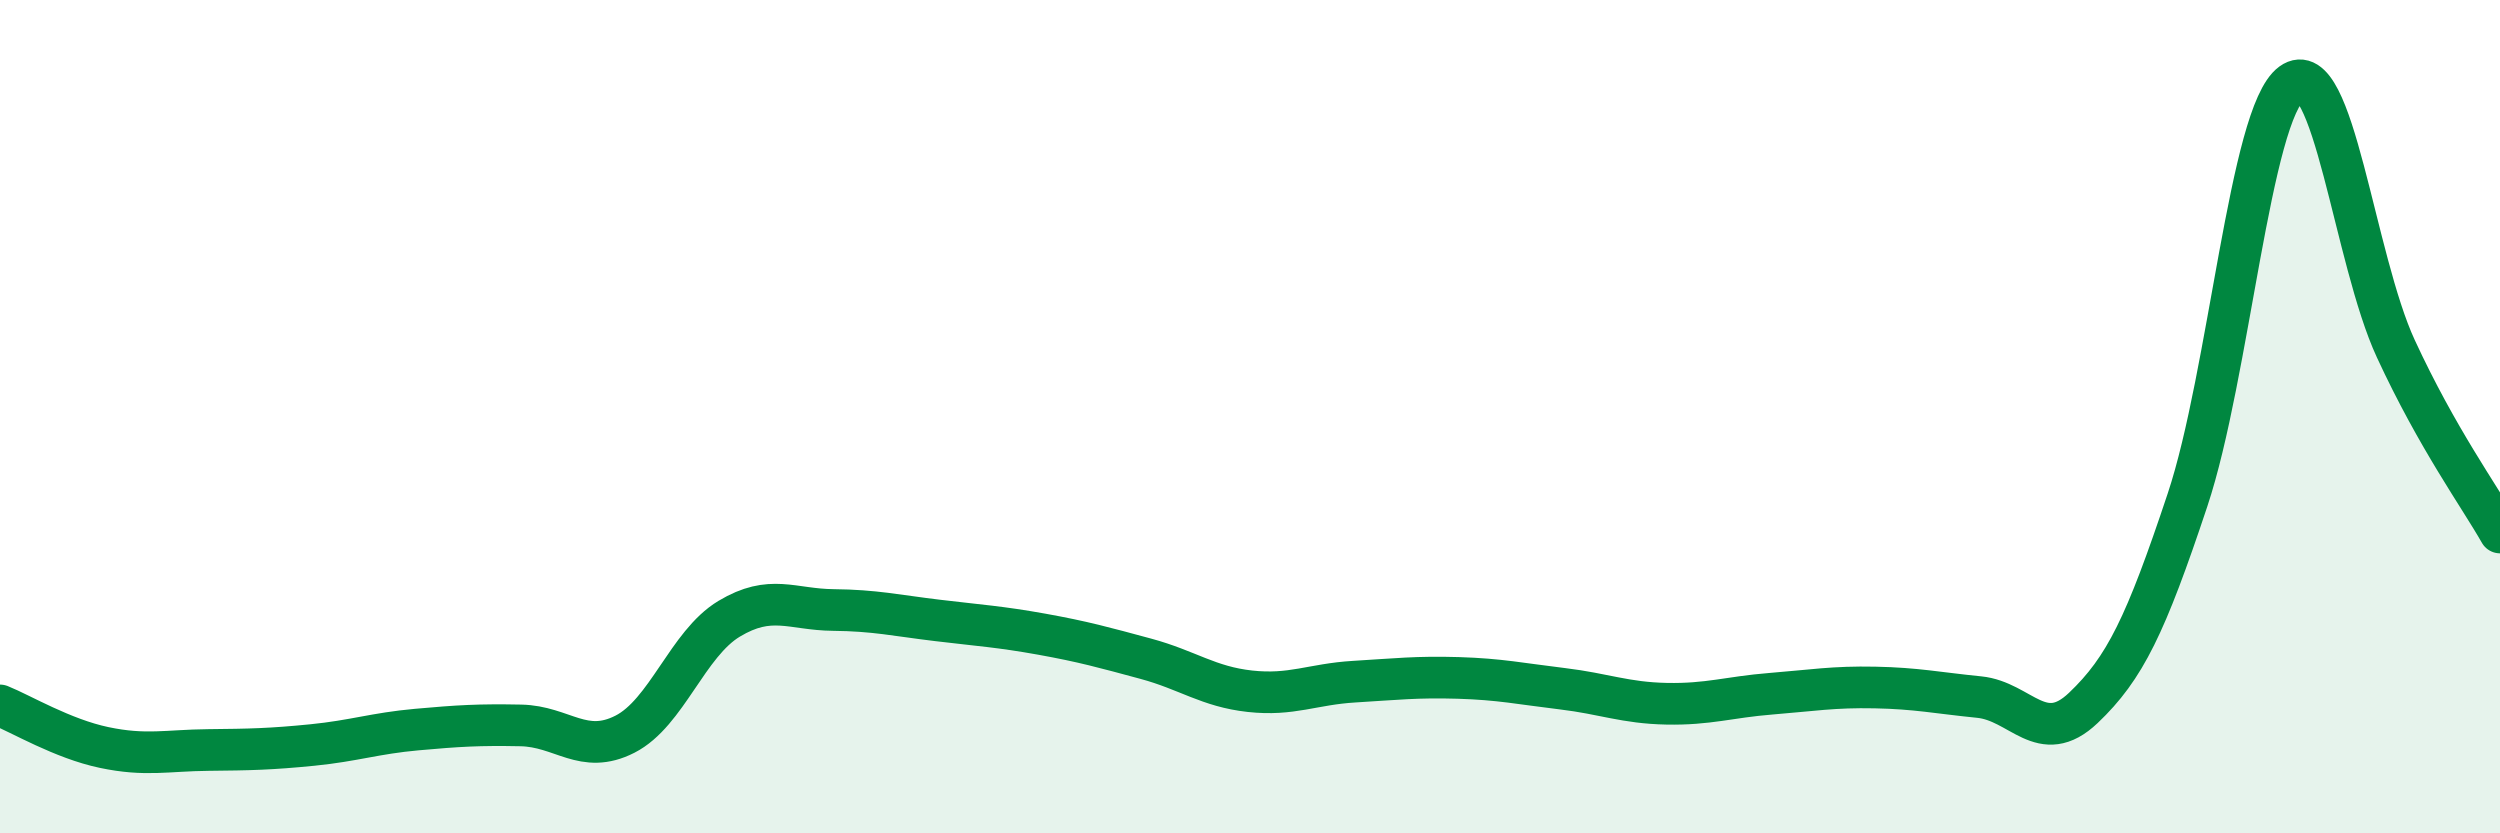
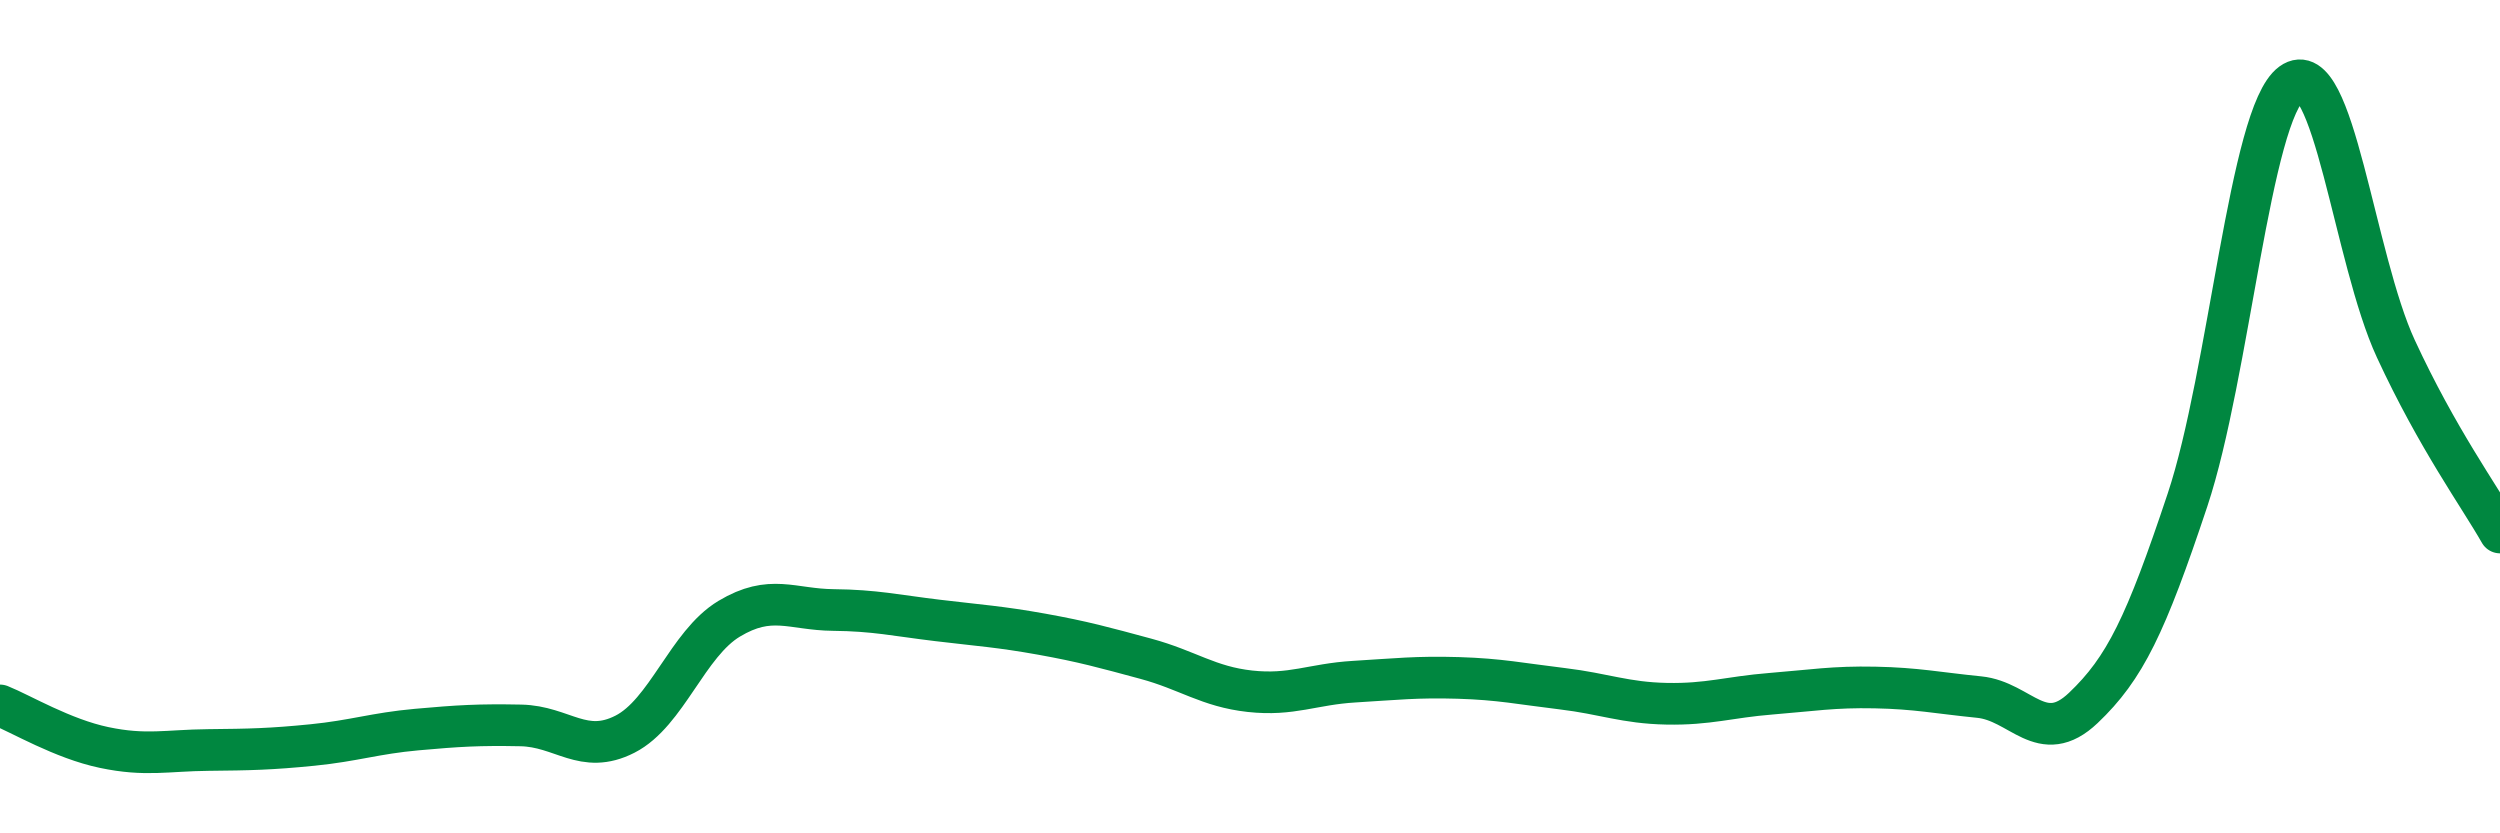
<svg xmlns="http://www.w3.org/2000/svg" width="60" height="20" viewBox="0 0 60 20">
-   <path d="M 0,16.93 C 0.5,17.13 1.5,17.73 2.5,17.94 C 3.5,18.15 4,18.01 5,18 C 6,17.99 6.5,17.98 7.5,17.88 C 8.5,17.78 9,17.6 10,17.51 C 11,17.42 11.5,17.39 12.5,17.41 C 13.5,17.43 14,18.13 15,17.62 C 16,17.11 16.5,15.45 17.5,14.85 C 18.5,14.25 19,14.63 20,14.64 C 21,14.65 21.5,14.77 22.5,14.89 C 23.5,15.01 24,15.04 25,15.22 C 26,15.4 26.5,15.54 27.5,15.81 C 28.5,16.08 29,16.48 30,16.59 C 31,16.7 31.5,16.42 32.5,16.36 C 33.5,16.3 34,16.24 35,16.27 C 36,16.3 36.5,16.41 37.5,16.53 C 38.5,16.65 39,16.87 40,16.89 C 41,16.91 41.5,16.73 42.5,16.65 C 43.5,16.57 44,16.48 45,16.5 C 46,16.52 46.5,16.63 47.5,16.73 C 48.5,16.83 49,17.94 50,16.99 C 51,16.04 51.5,15 52.5,12 C 53.5,9 54,2.73 55,2 C 56,1.27 56.5,6.21 57.5,8.37 C 58.5,10.53 59.5,11.9 60,12.78L60 20L0 20Z" fill="#008740" opacity="0.1" stroke-linecap="round" stroke-linejoin="round" />
  <path d="M 0,16.93 C 0.5,17.13 1.5,17.73 2.5,17.94 C 3.5,18.15 4,18.01 5,18 C 6,17.99 6.5,17.98 7.5,17.88 C 8.5,17.78 9,17.6 10,17.51 C 11,17.42 11.5,17.39 12.5,17.41 C 13.5,17.43 14,18.13 15,17.62 C 16,17.11 16.5,15.45 17.5,14.85 C 18.5,14.25 19,14.63 20,14.64 C 21,14.65 21.5,14.77 22.5,14.89 C 23.5,15.01 24,15.04 25,15.22 C 26,15.4 26.5,15.54 27.5,15.81 C 28.5,16.08 29,16.48 30,16.59 C 31,16.7 31.5,16.42 32.5,16.36 C 33.5,16.3 34,16.24 35,16.27 C 36,16.3 36.5,16.41 37.5,16.53 C 38.5,16.65 39,16.87 40,16.89 C 41,16.91 41.5,16.73 42.5,16.65 C 43.5,16.57 44,16.48 45,16.5 C 46,16.52 46.5,16.63 47.5,16.73 C 48.5,16.83 49,17.94 50,16.99 C 51,16.04 51.5,15 52.5,12 C 53.5,9 54,2.73 55,2 C 56,1.27 56.5,6.21 57.5,8.37 C 58.5,10.53 59.5,11.9 60,12.78" stroke="#008740" stroke-width="1" fill="none" stroke-linecap="round" stroke-linejoin="round" />
</svg>